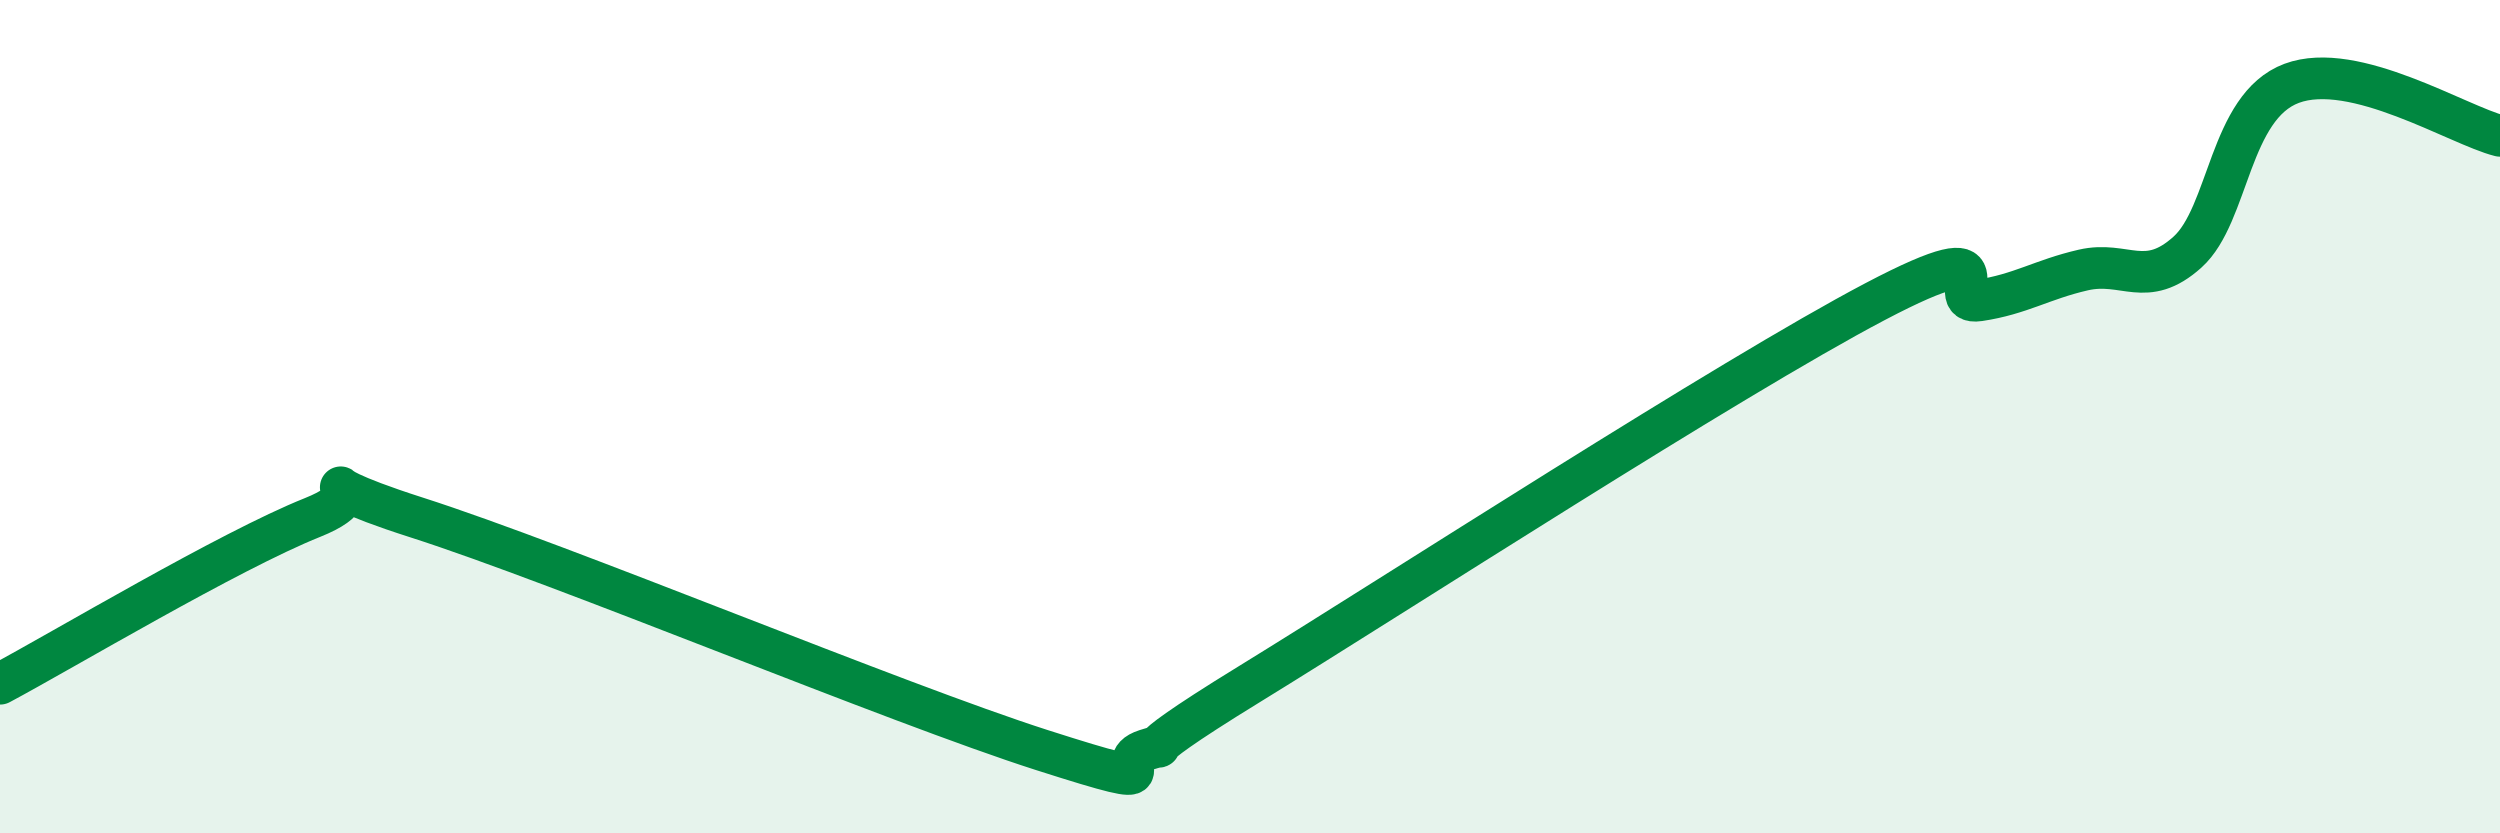
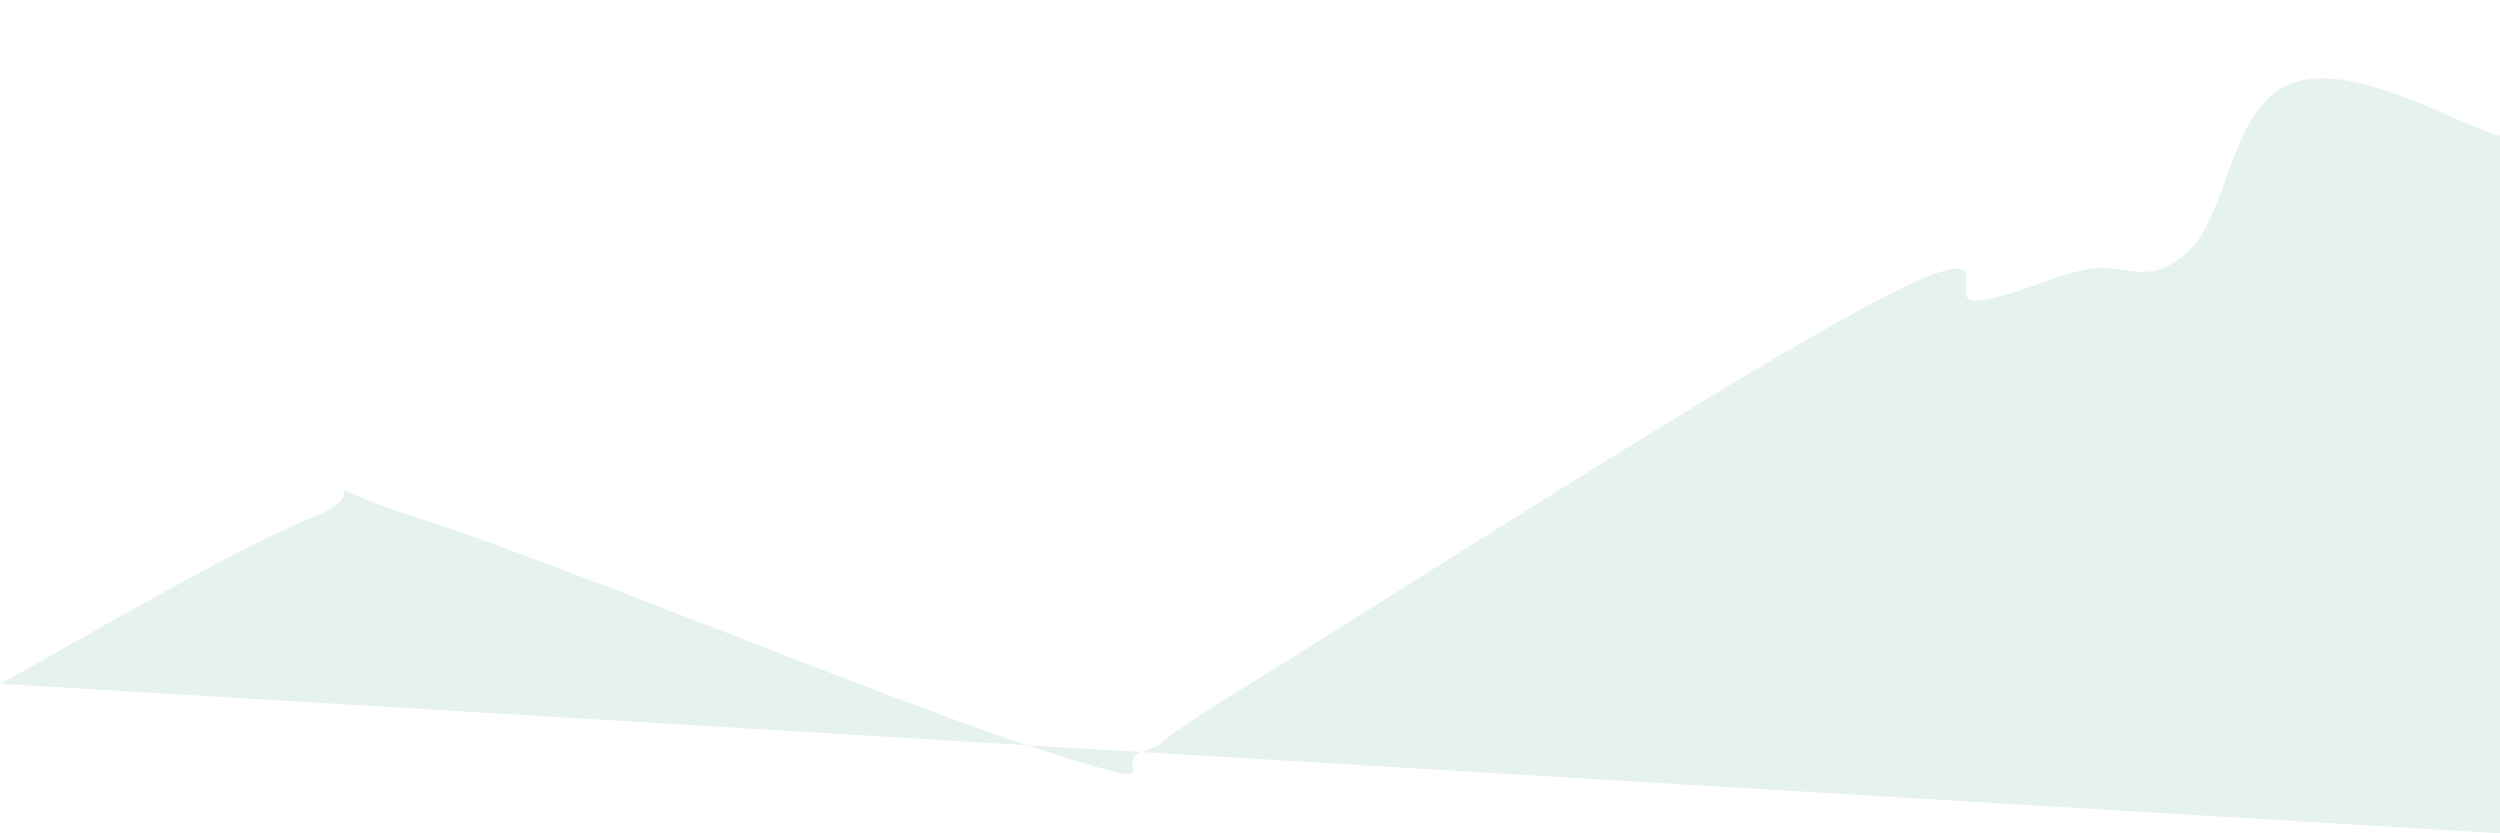
<svg xmlns="http://www.w3.org/2000/svg" width="60" height="20" viewBox="0 0 60 20">
-   <path d="M 0,16.41 C 1.5,15.61 5.5,13.22 7.5,12.42 C 9.5,11.62 6.5,11.3 10,12.42 C 13.5,13.54 21.5,16.88 25,18 C 28.5,19.12 26.5,18.32 27.5,18 C 28.5,17.68 26.5,18.56 30,16.41 C 33.5,14.26 41.5,9.08 45,7.24 C 48.5,5.4 46.5,7.36 47.5,7.21 C 48.5,7.06 49,6.71 50,6.48 C 51,6.25 51.5,6.95 52.5,6.05 C 53.5,5.15 53.5,2.56 55,2 C 56.5,1.44 59,3.01 60,3.26L60 20L0 20Z" fill="#008740" opacity="0.1" stroke-linecap="round" stroke-linejoin="round" />
-   <path d="M 0,16.41 C 1.5,15.61 5.5,13.22 7.5,12.42 C 9.5,11.62 6.5,11.3 10,12.42 C 13.5,13.54 21.5,16.88 25,18 C 28.5,19.12 26.5,18.32 27.5,18 C 28.5,17.68 26.5,18.56 30,16.41 C 33.5,14.26 41.5,9.08 45,7.24 C 48.5,5.4 46.5,7.36 47.5,7.21 C 48.5,7.06 49,6.71 50,6.48 C 51,6.25 51.5,6.95 52.5,6.05 C 53.5,5.15 53.5,2.56 55,2 C 56.5,1.44 59,3.01 60,3.26" stroke="#008740" stroke-width="1" fill="none" stroke-linecap="round" stroke-linejoin="round" />
+   <path d="M 0,16.41 C 1.5,15.61 5.5,13.22 7.5,12.42 C 9.5,11.62 6.5,11.3 10,12.42 C 13.5,13.54 21.5,16.88 25,18 C 28.5,19.12 26.5,18.32 27.5,18 C 28.5,17.68 26.5,18.56 30,16.41 C 33.5,14.26 41.5,9.08 45,7.24 C 48.5,5.4 46.5,7.36 47.5,7.21 C 48.5,7.06 49,6.71 50,6.48 C 51,6.25 51.5,6.95 52.5,6.05 C 53.5,5.15 53.5,2.56 55,2 C 56.5,1.44 59,3.01 60,3.26L60 20Z" fill="#008740" opacity="0.1" stroke-linecap="round" stroke-linejoin="round" />
</svg>